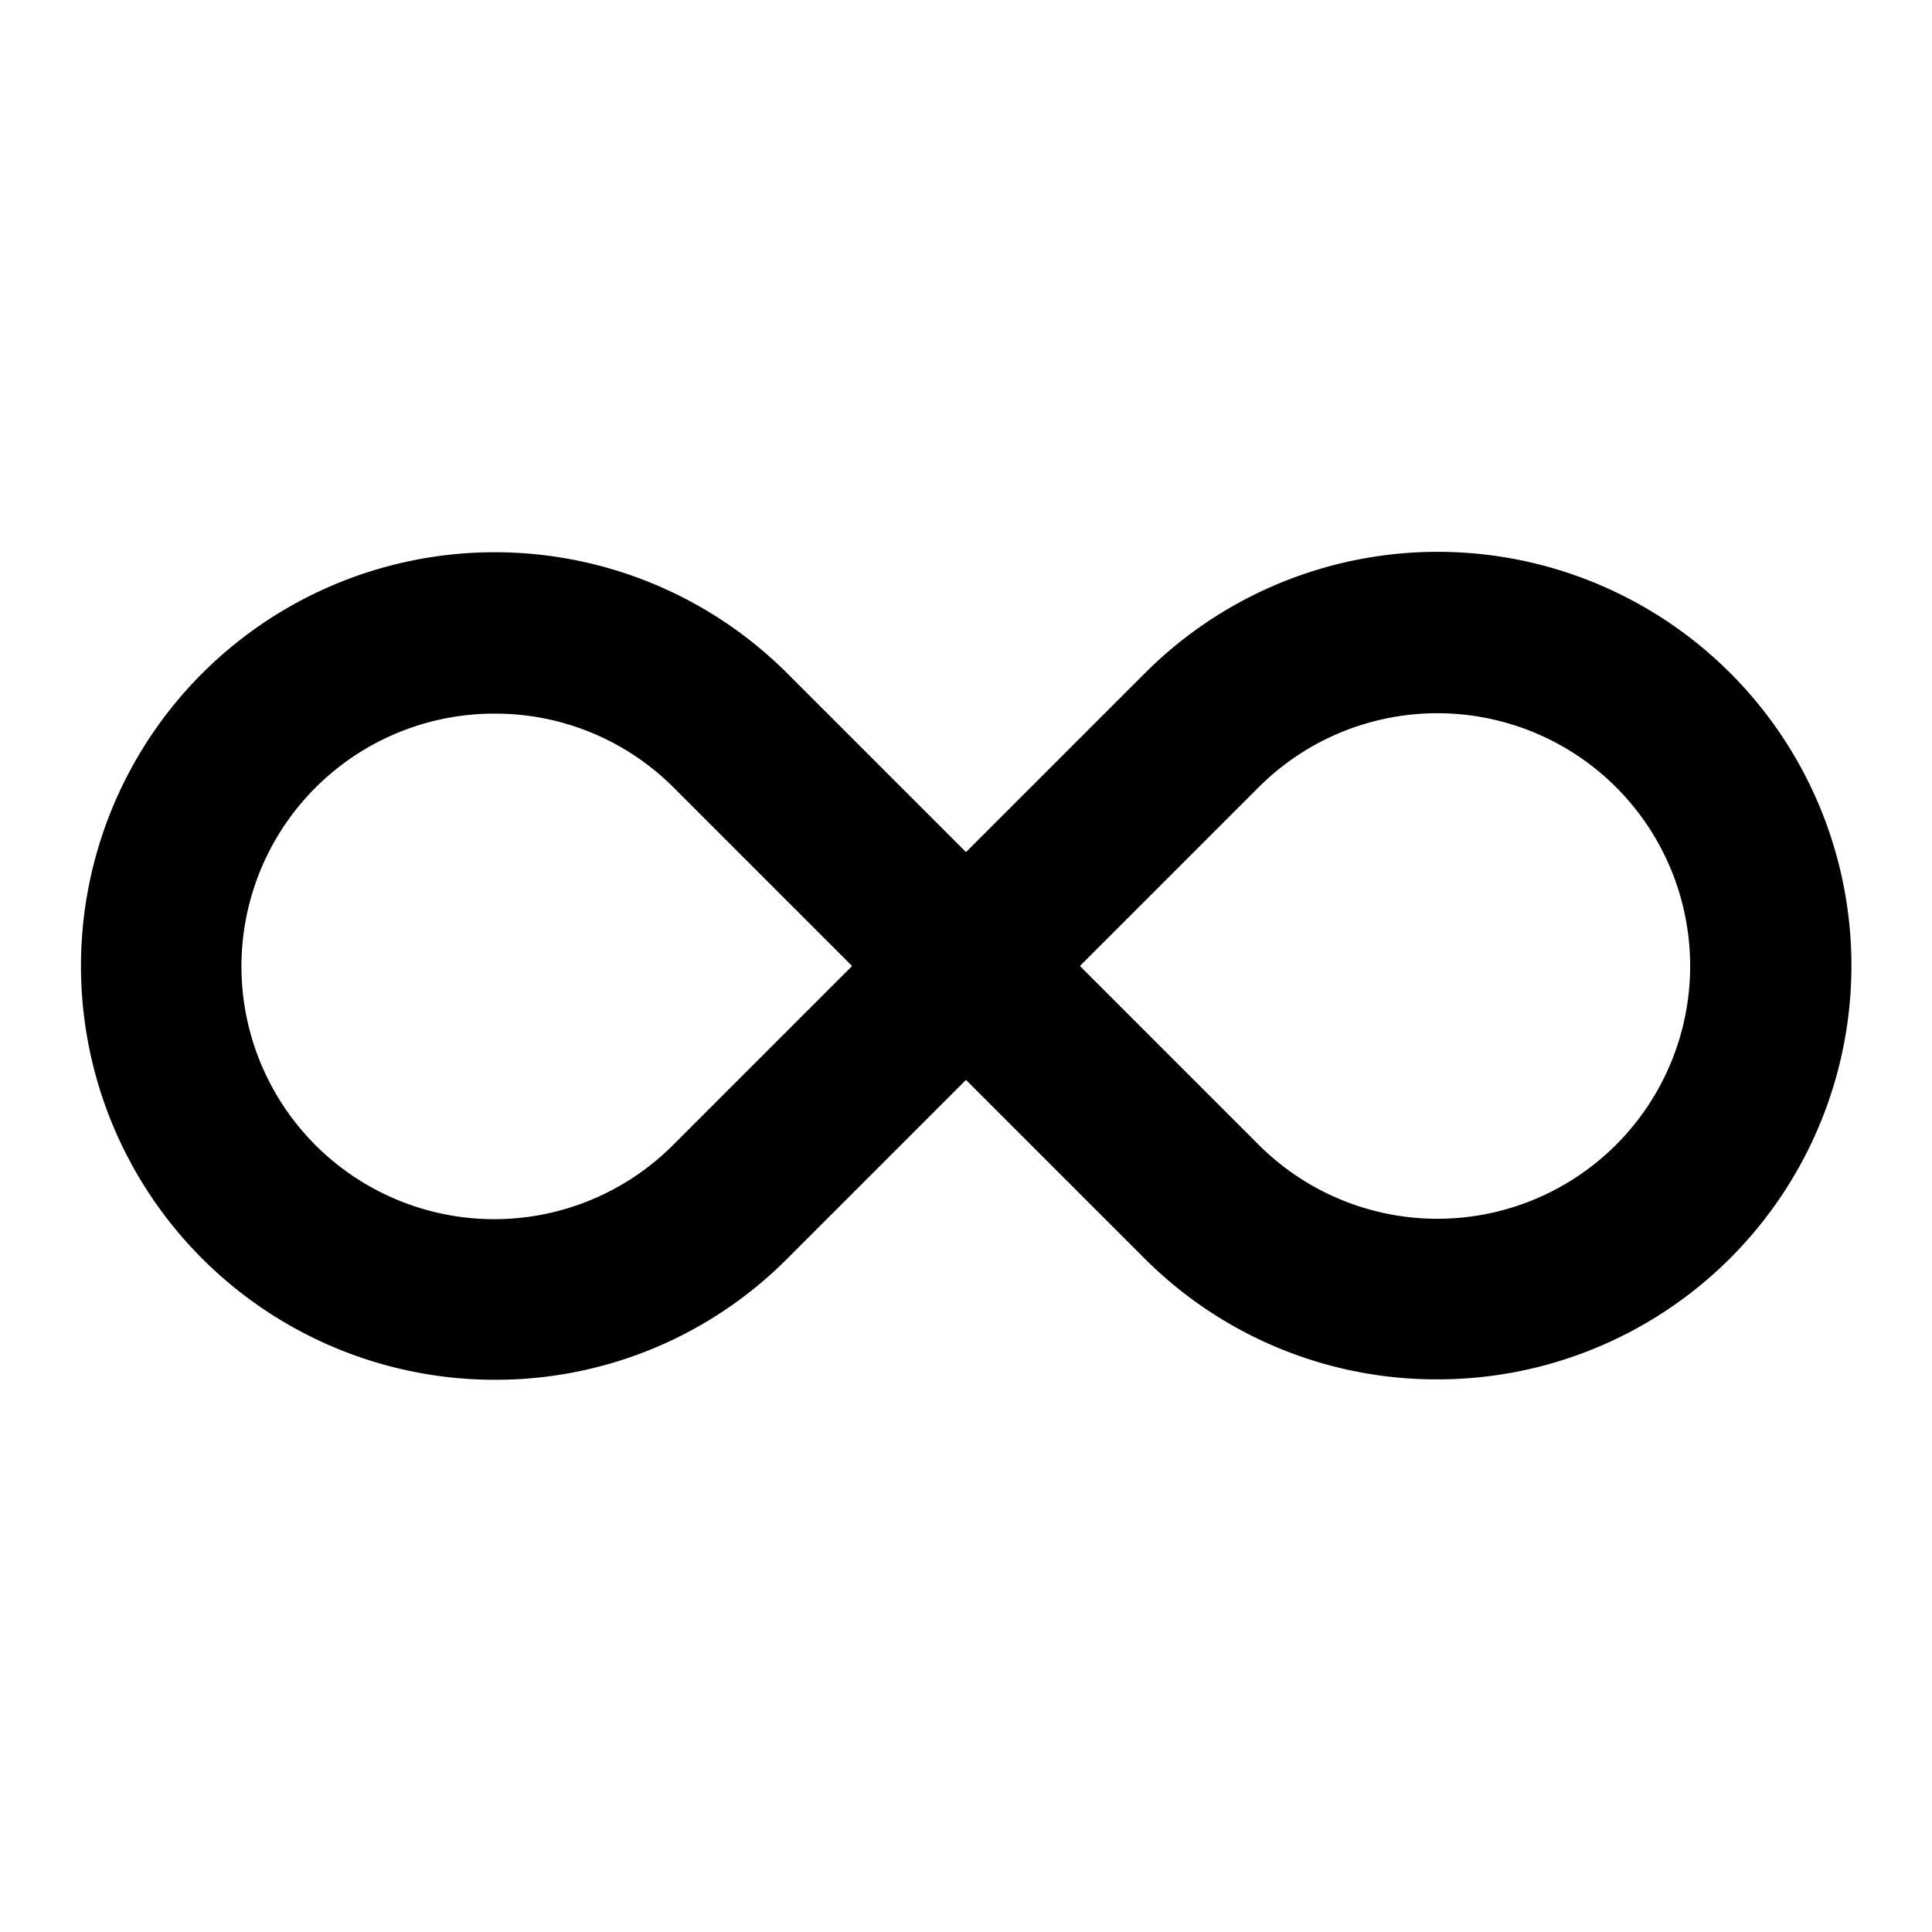
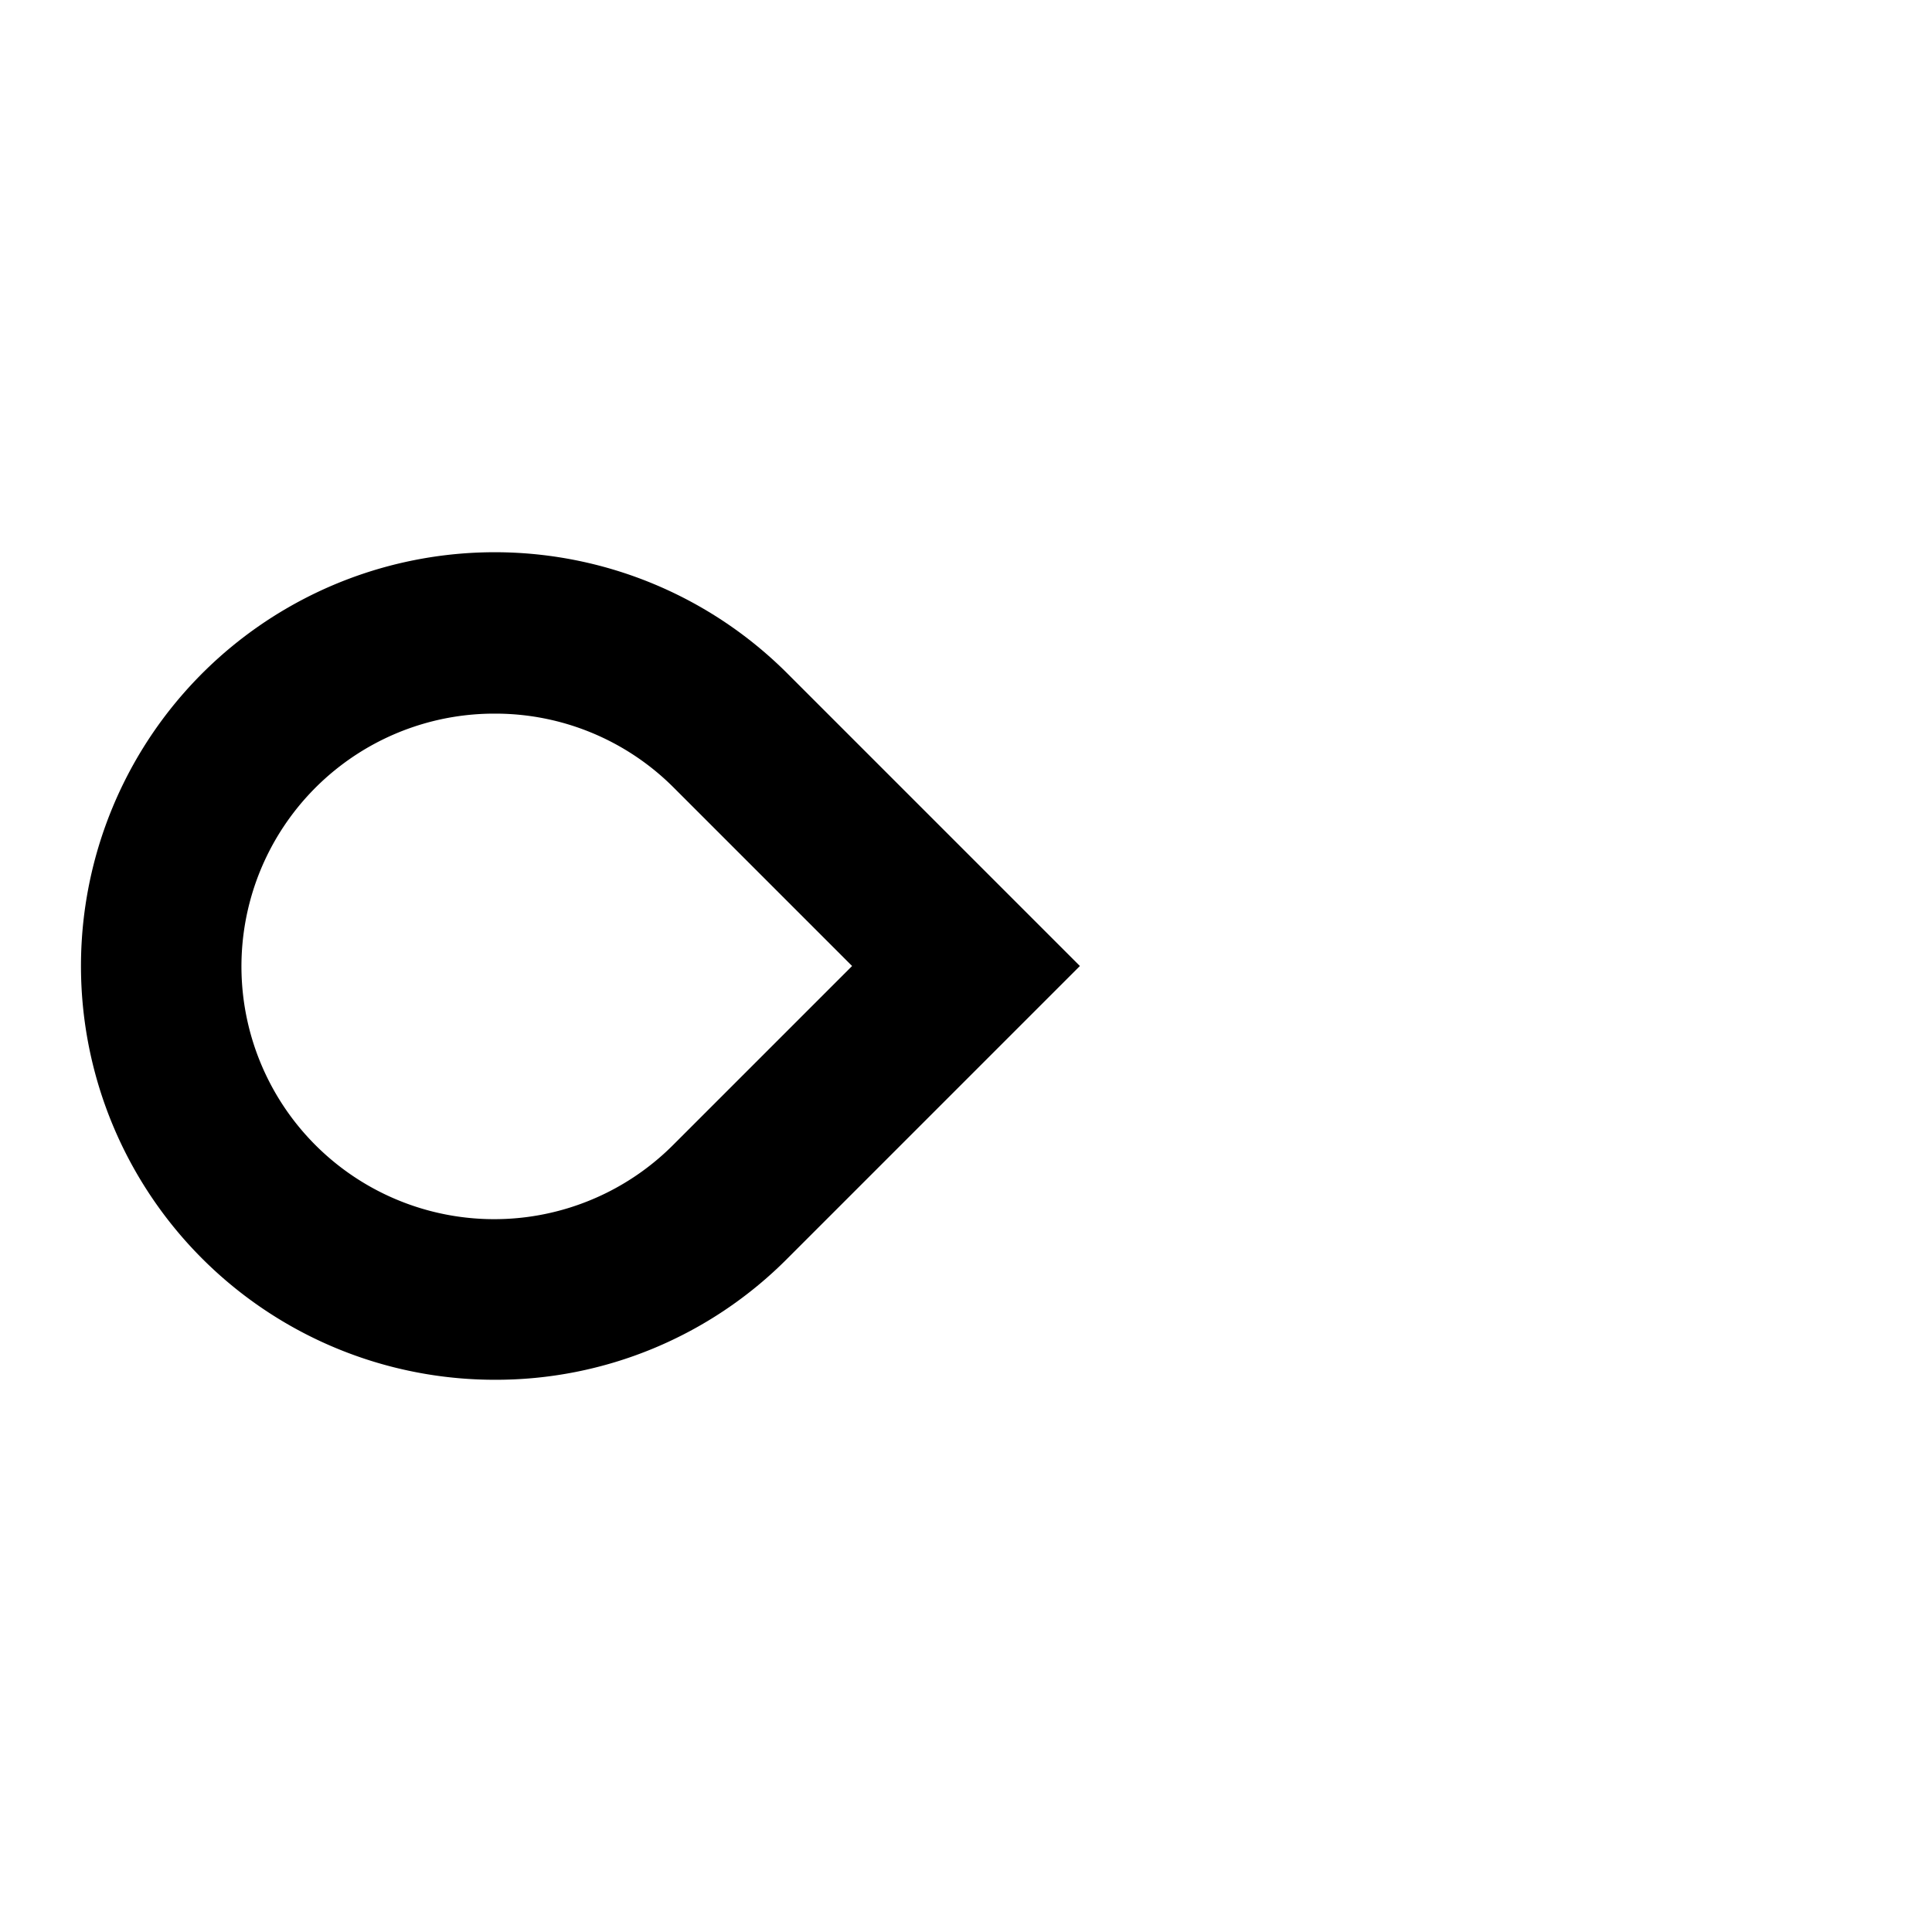
<svg xmlns="http://www.w3.org/2000/svg" id="Layer_1" data-name="Layer 1" viewBox="0 0 48 48">
  <defs>
    <style>.cls-1{fill:none;}</style>
  </defs>
-   <rect class="cls-1" width="48" height="48" />
  <path d="M12.29,34.28a10.28,10.28,0,1,1,7.27-17.55L26.83,24l-7.27,7.27A10.21,10.21,0,0,1,12.29,34.28Zm0-16.55a6.28,6.28,0,1,0,4.44,10.71L21.17,24l-4.44-4.44A6.26,6.26,0,0,0,12.29,17.73Z" />
-   <path d="M35.71,34.27a10.24,10.24,0,0,1-7.27-3L21.17,24l7.27-7.27a10.28,10.28,0,1,1,7.27,17.54ZM26.83,24l4.44,4.44a6.28,6.28,0,1,0,0-8.88Z" />
</svg>